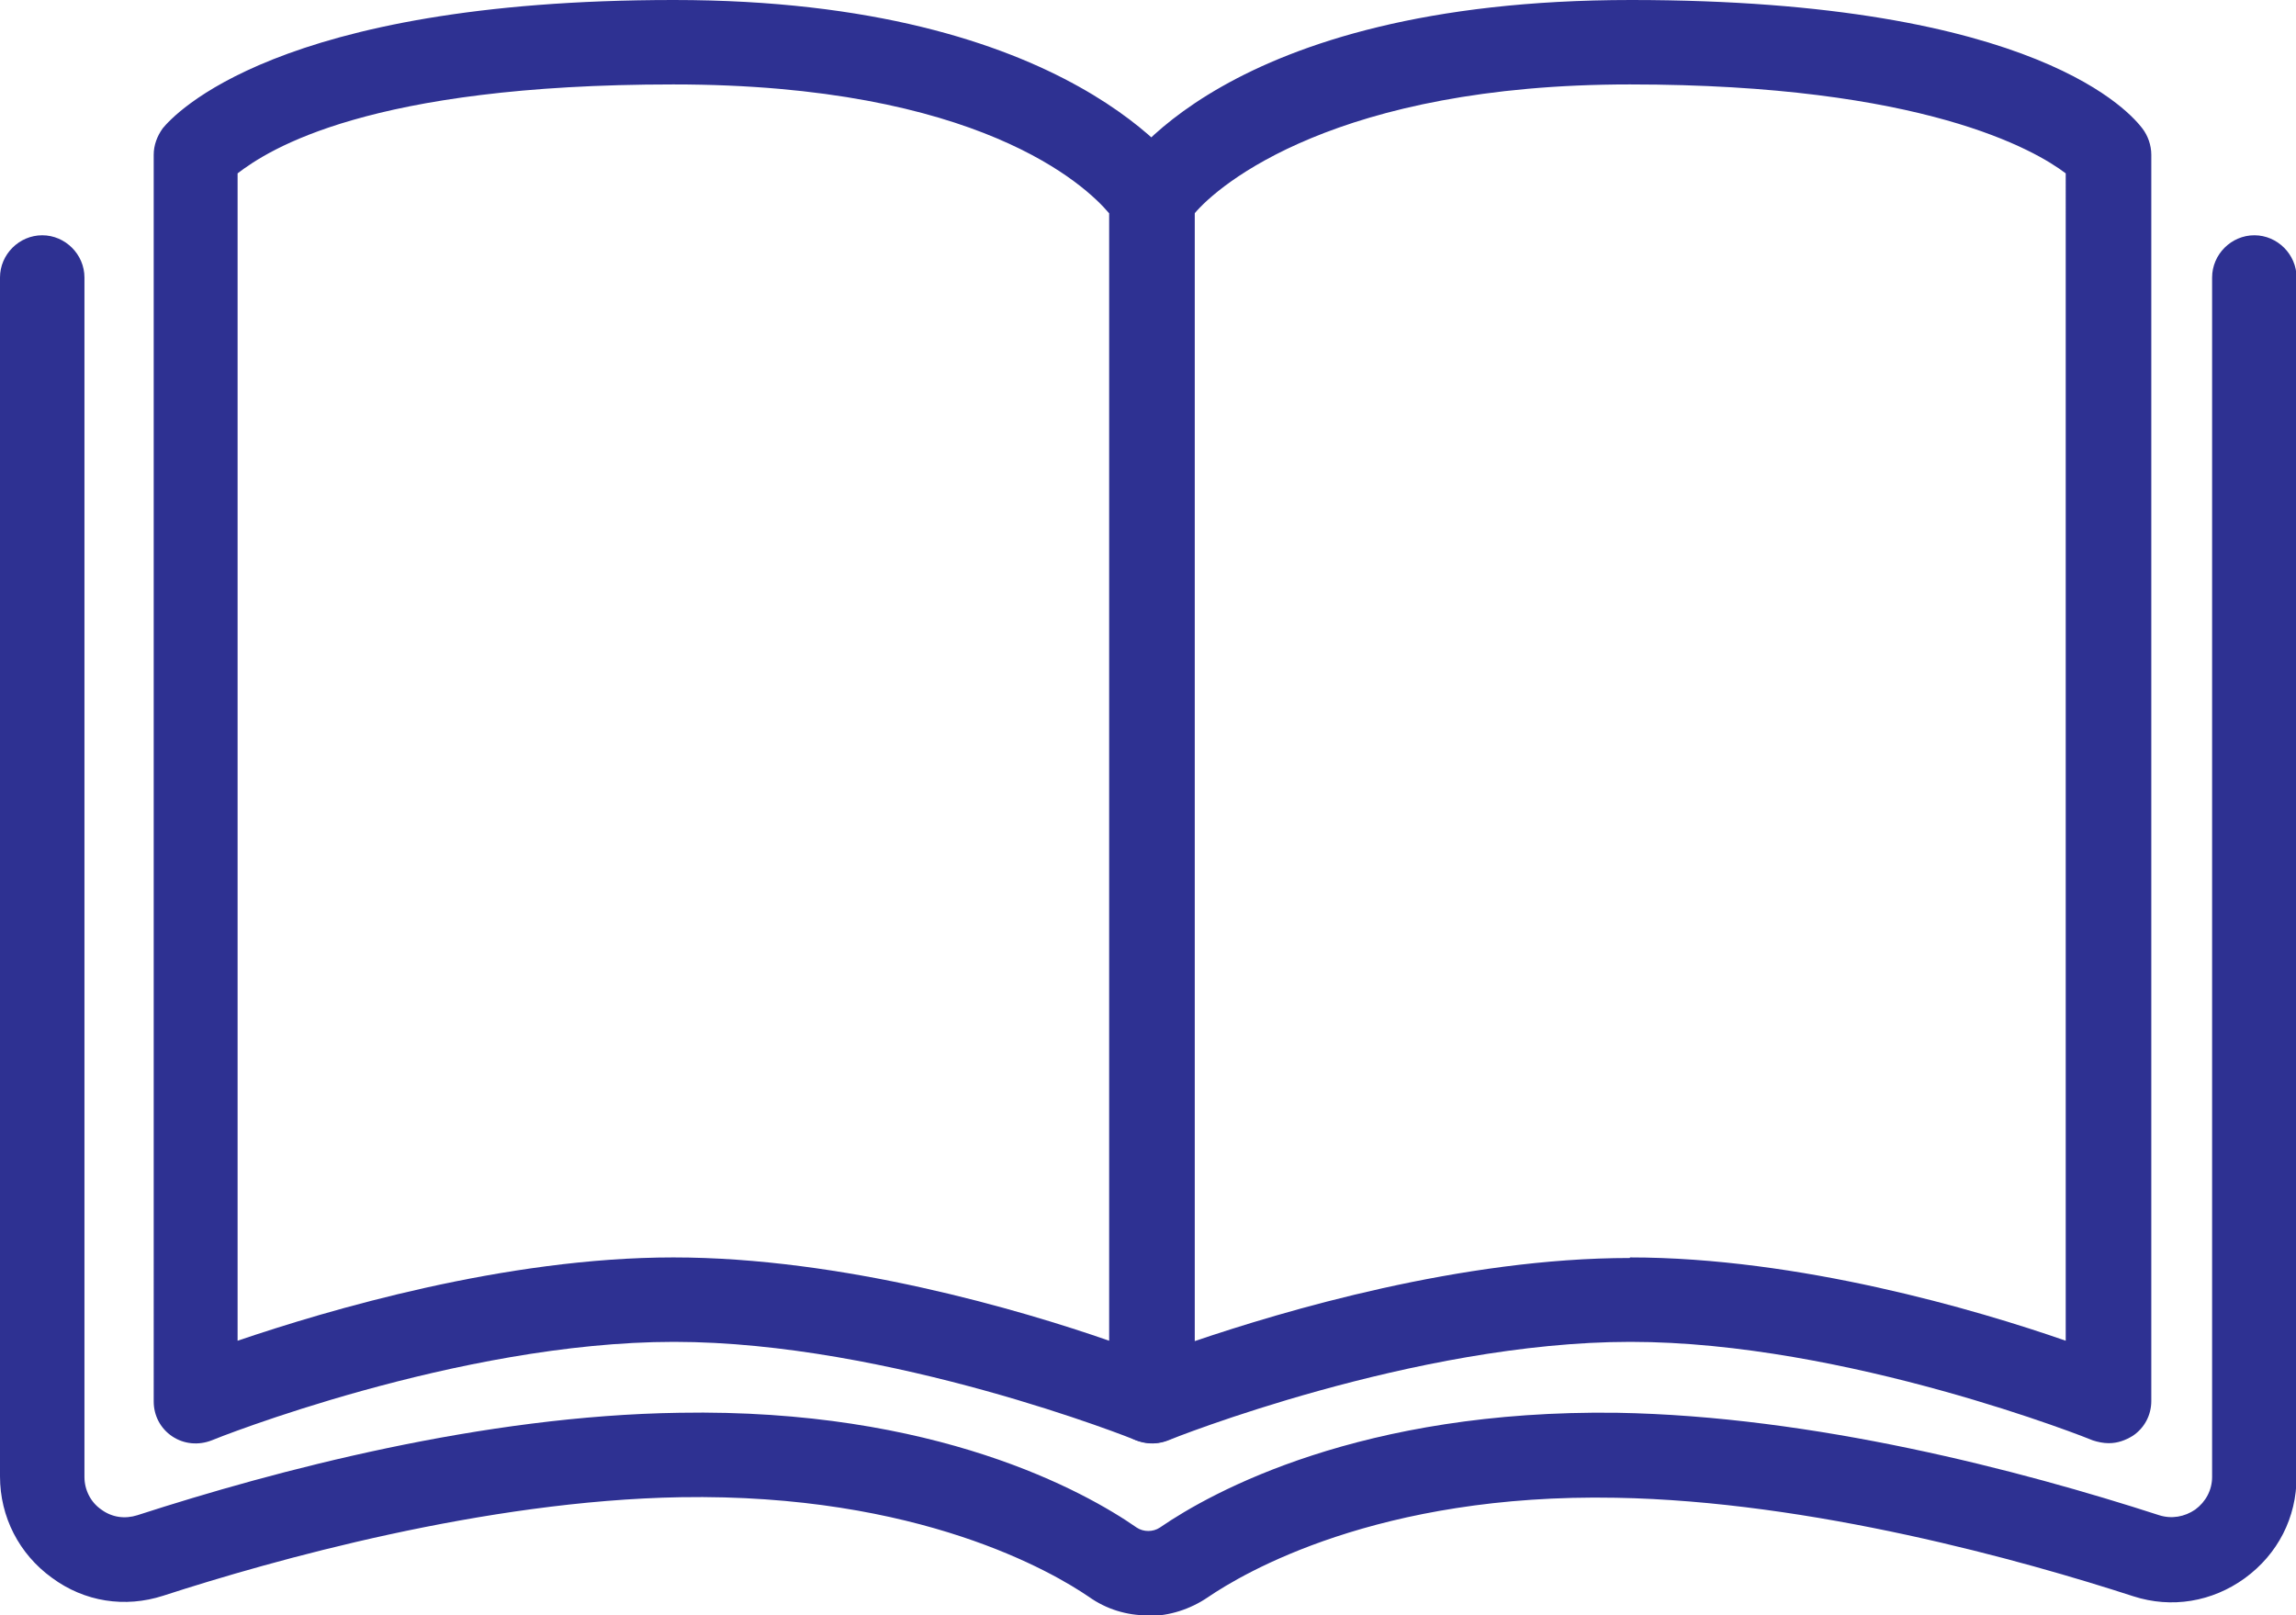
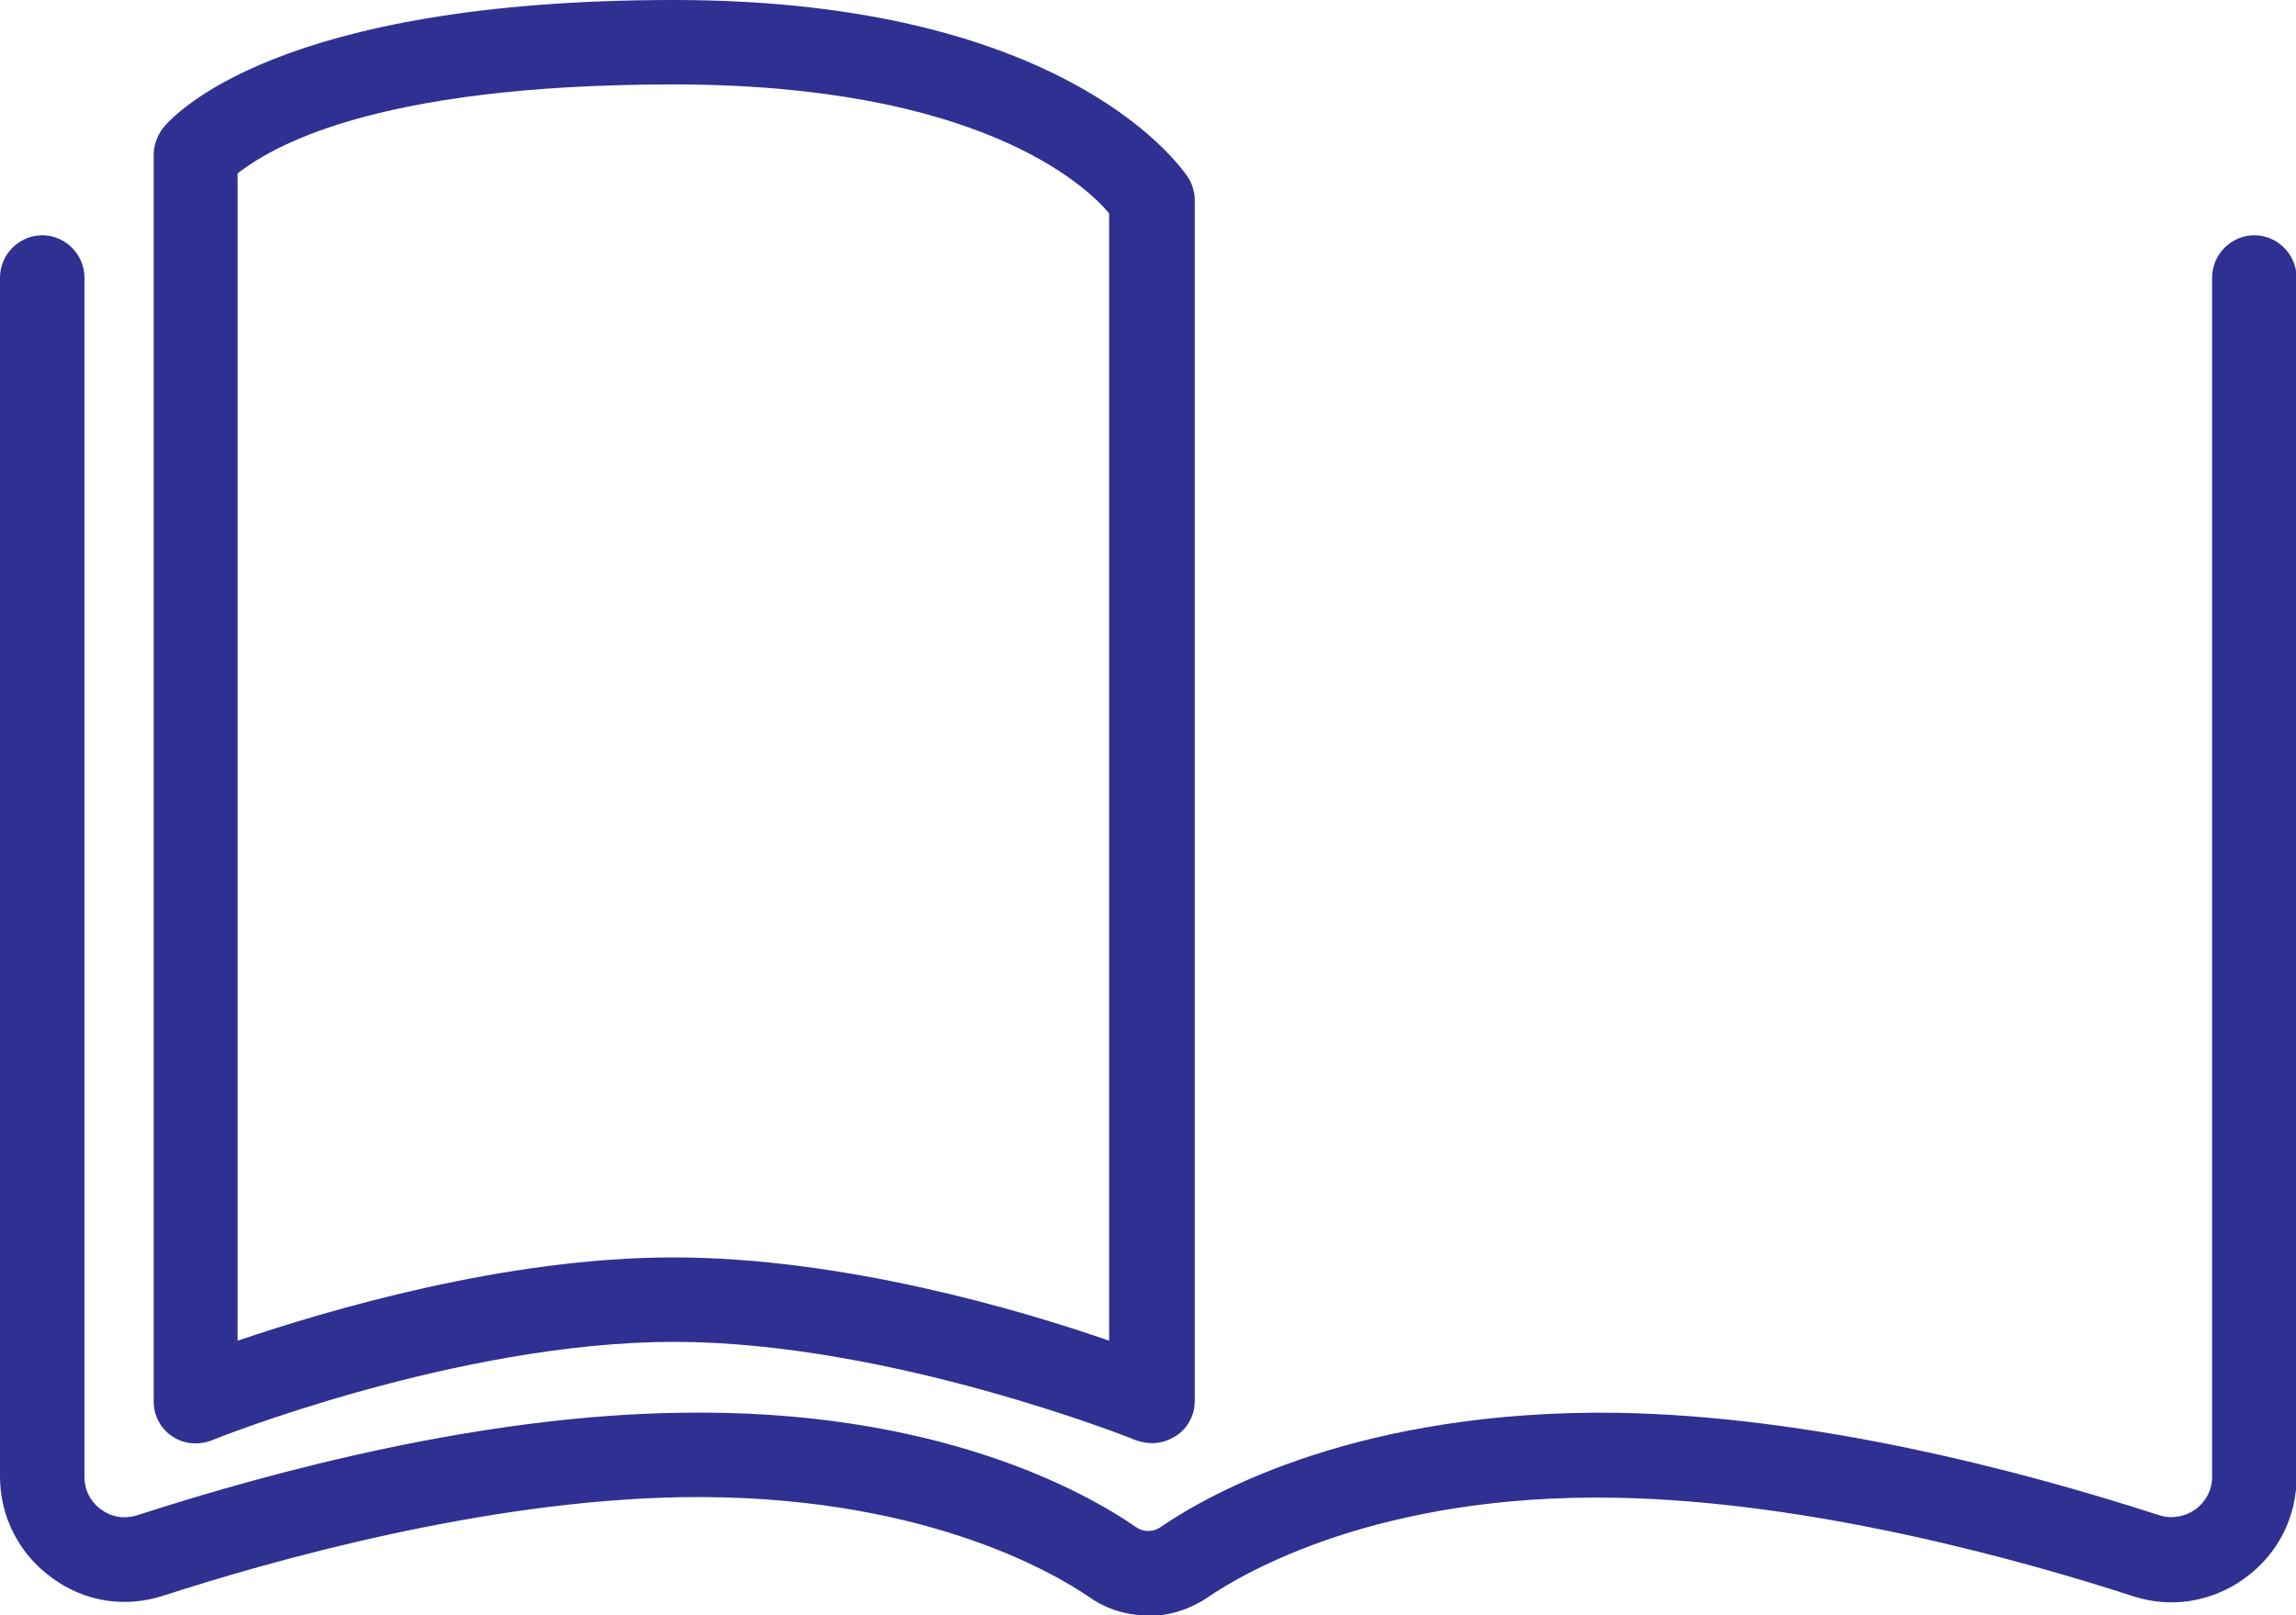
<svg xmlns="http://www.w3.org/2000/svg" id="_レイヤー_2" data-name="レイヤー 2" viewBox="0 0 40.78 28.7">
  <defs>
    <style>
      .cls-1 {
        fill: #2e3192;
      }
    </style>
  </defs>
  <g id="_レイヤー_1-2" data-name="レイヤー 1">
    <g>
      <path class="cls-1" d="M20.46,25.64c-.09,0-.19-.02-.28-.05-.04-.02-4.37-1.75-8.21-1.75s-8.17,1.73-8.21,1.75c-.23.09-.49.07-.7-.07-.21-.14-.33-.37-.33-.62V2.75c0-.17.06-.33.16-.47.19-.23,2.01-2.28,9.08-2.28s9.07,3.05,9.15,3.18c.06.11.1.24.1.37v21.34c0,.25-.12.48-.33.62-.13.08-.27.13-.42.13ZM11.96,22.34c3,0,6.16.93,7.74,1.48V3.79c-.42-.5-2.32-2.29-7.74-2.29s-7.19,1.16-7.74,1.58v20.74c1.59-.54,4.75-1.48,7.74-1.48Z" />
-       <path class="cls-1" d="M37.45,25.64c-.09,0-.19-.02-.28-.05-.04-.02-4.37-1.75-8.21-1.75s-8.17,1.73-8.21,1.75c-.23.09-.49.07-.7-.07-.21-.14-.33-.37-.33-.62V3.55c0-.13.03-.26.1-.37.07-.13,1.88-3.18,9.15-3.18s8.9,2.05,9.08,2.28c.1.13.16.3.16.47v22.14c0,.25-.12.48-.33.62-.13.08-.27.13-.42.13ZM28.95,22.34c3,0,6.16.93,7.74,1.48V3.08c-.54-.41-2.53-1.58-7.74-1.58s-7.31,1.78-7.74,2.3v20.03c1.59-.54,4.75-1.48,7.74-1.48Z" />
      <path class="cls-1" d="M20.39,28.7c-.38,0-.74-.11-1.05-.33-.63-.43-3.01-1.84-7.25-1.77-3.48.06-7.25,1.12-9.19,1.75-.68.22-1.4.11-1.98-.32-.58-.42-.92-1.08-.92-1.8V4.93c0-.41.34-.75.75-.75s.75.34.75.75v21.31c0,.23.11.45.3.58.19.14.42.17.64.1,2.47-.8,6.14-1.77,9.63-1.82,4.55-.08,7.2,1.4,8.12,2.04.12.08.29.08.41,0,.93-.64,3.58-2.1,8.12-2.04,3.49.06,7.16,1.02,9.63,1.82.22.07.45.03.64-.1.19-.14.3-.35.3-.58V4.93c0-.41.34-.75.75-.75s.75.34.75.75v21.31c0,.72-.33,1.37-.92,1.8-.58.42-1.3.54-1.98.32-1.94-.63-5.71-1.69-9.19-1.75-4.23-.08-6.62,1.34-7.25,1.77-.31.21-.68.33-1.05.33Z" />
    </g>
  </g>
</svg>